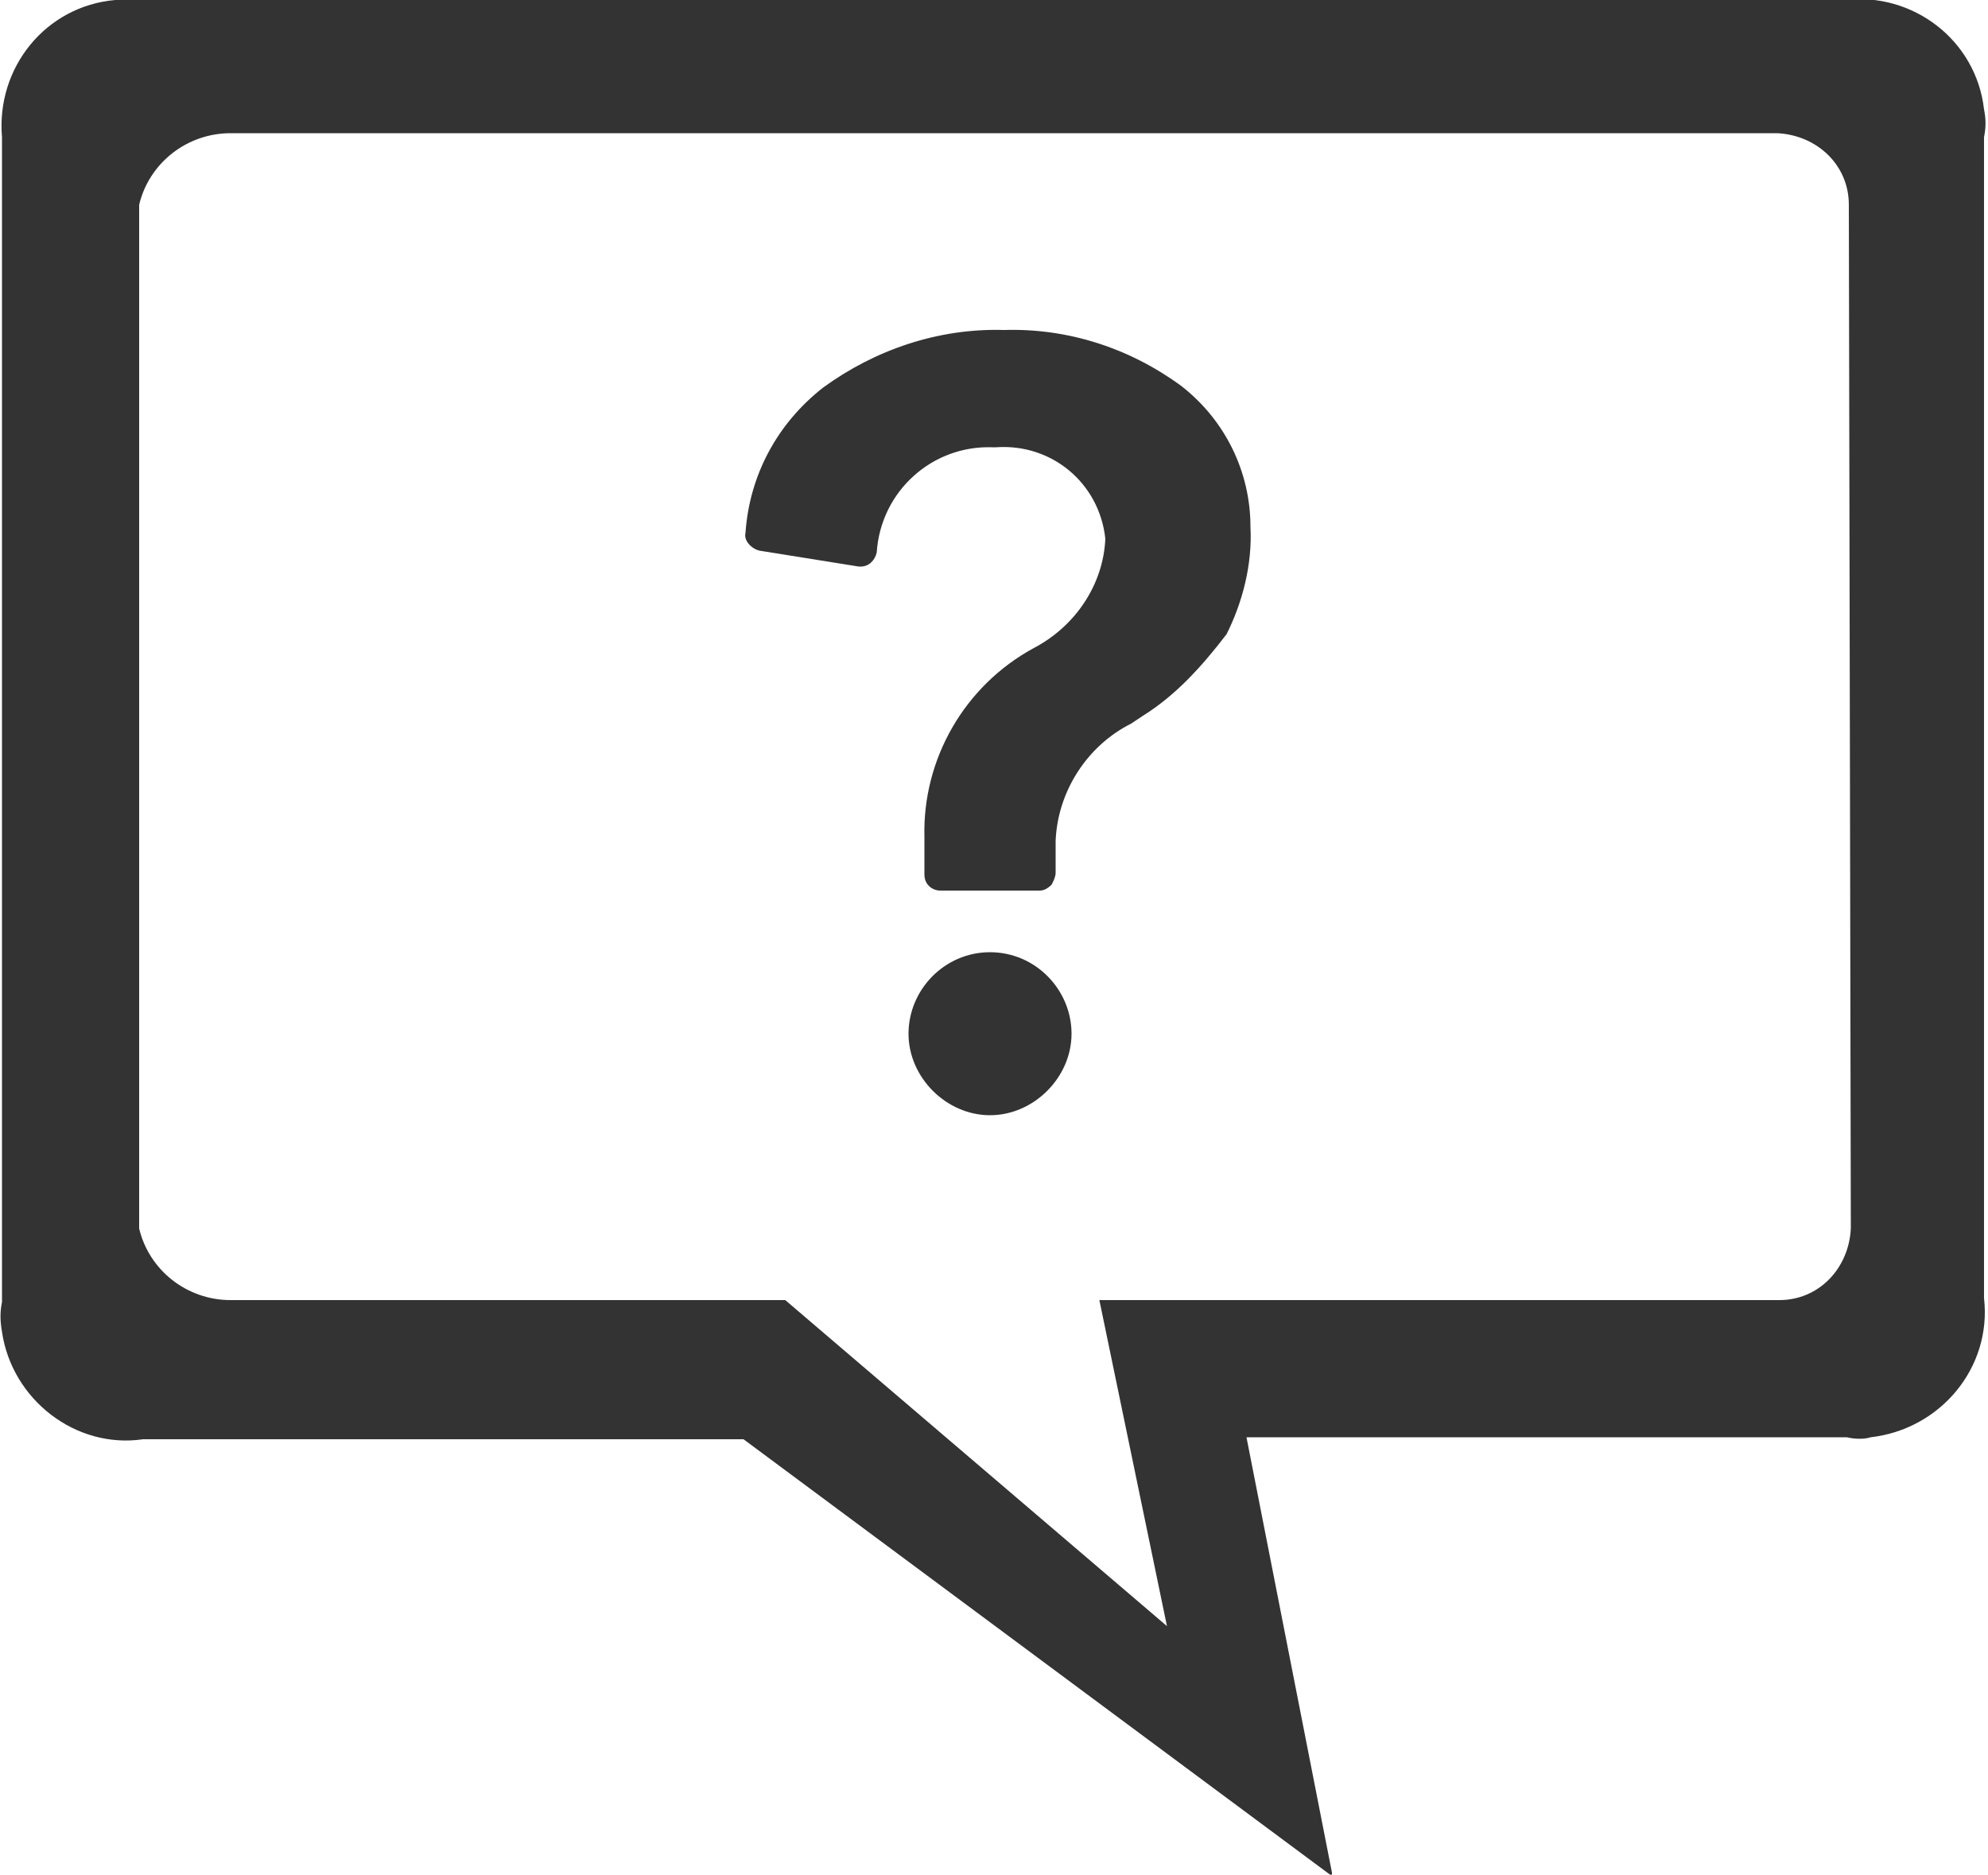
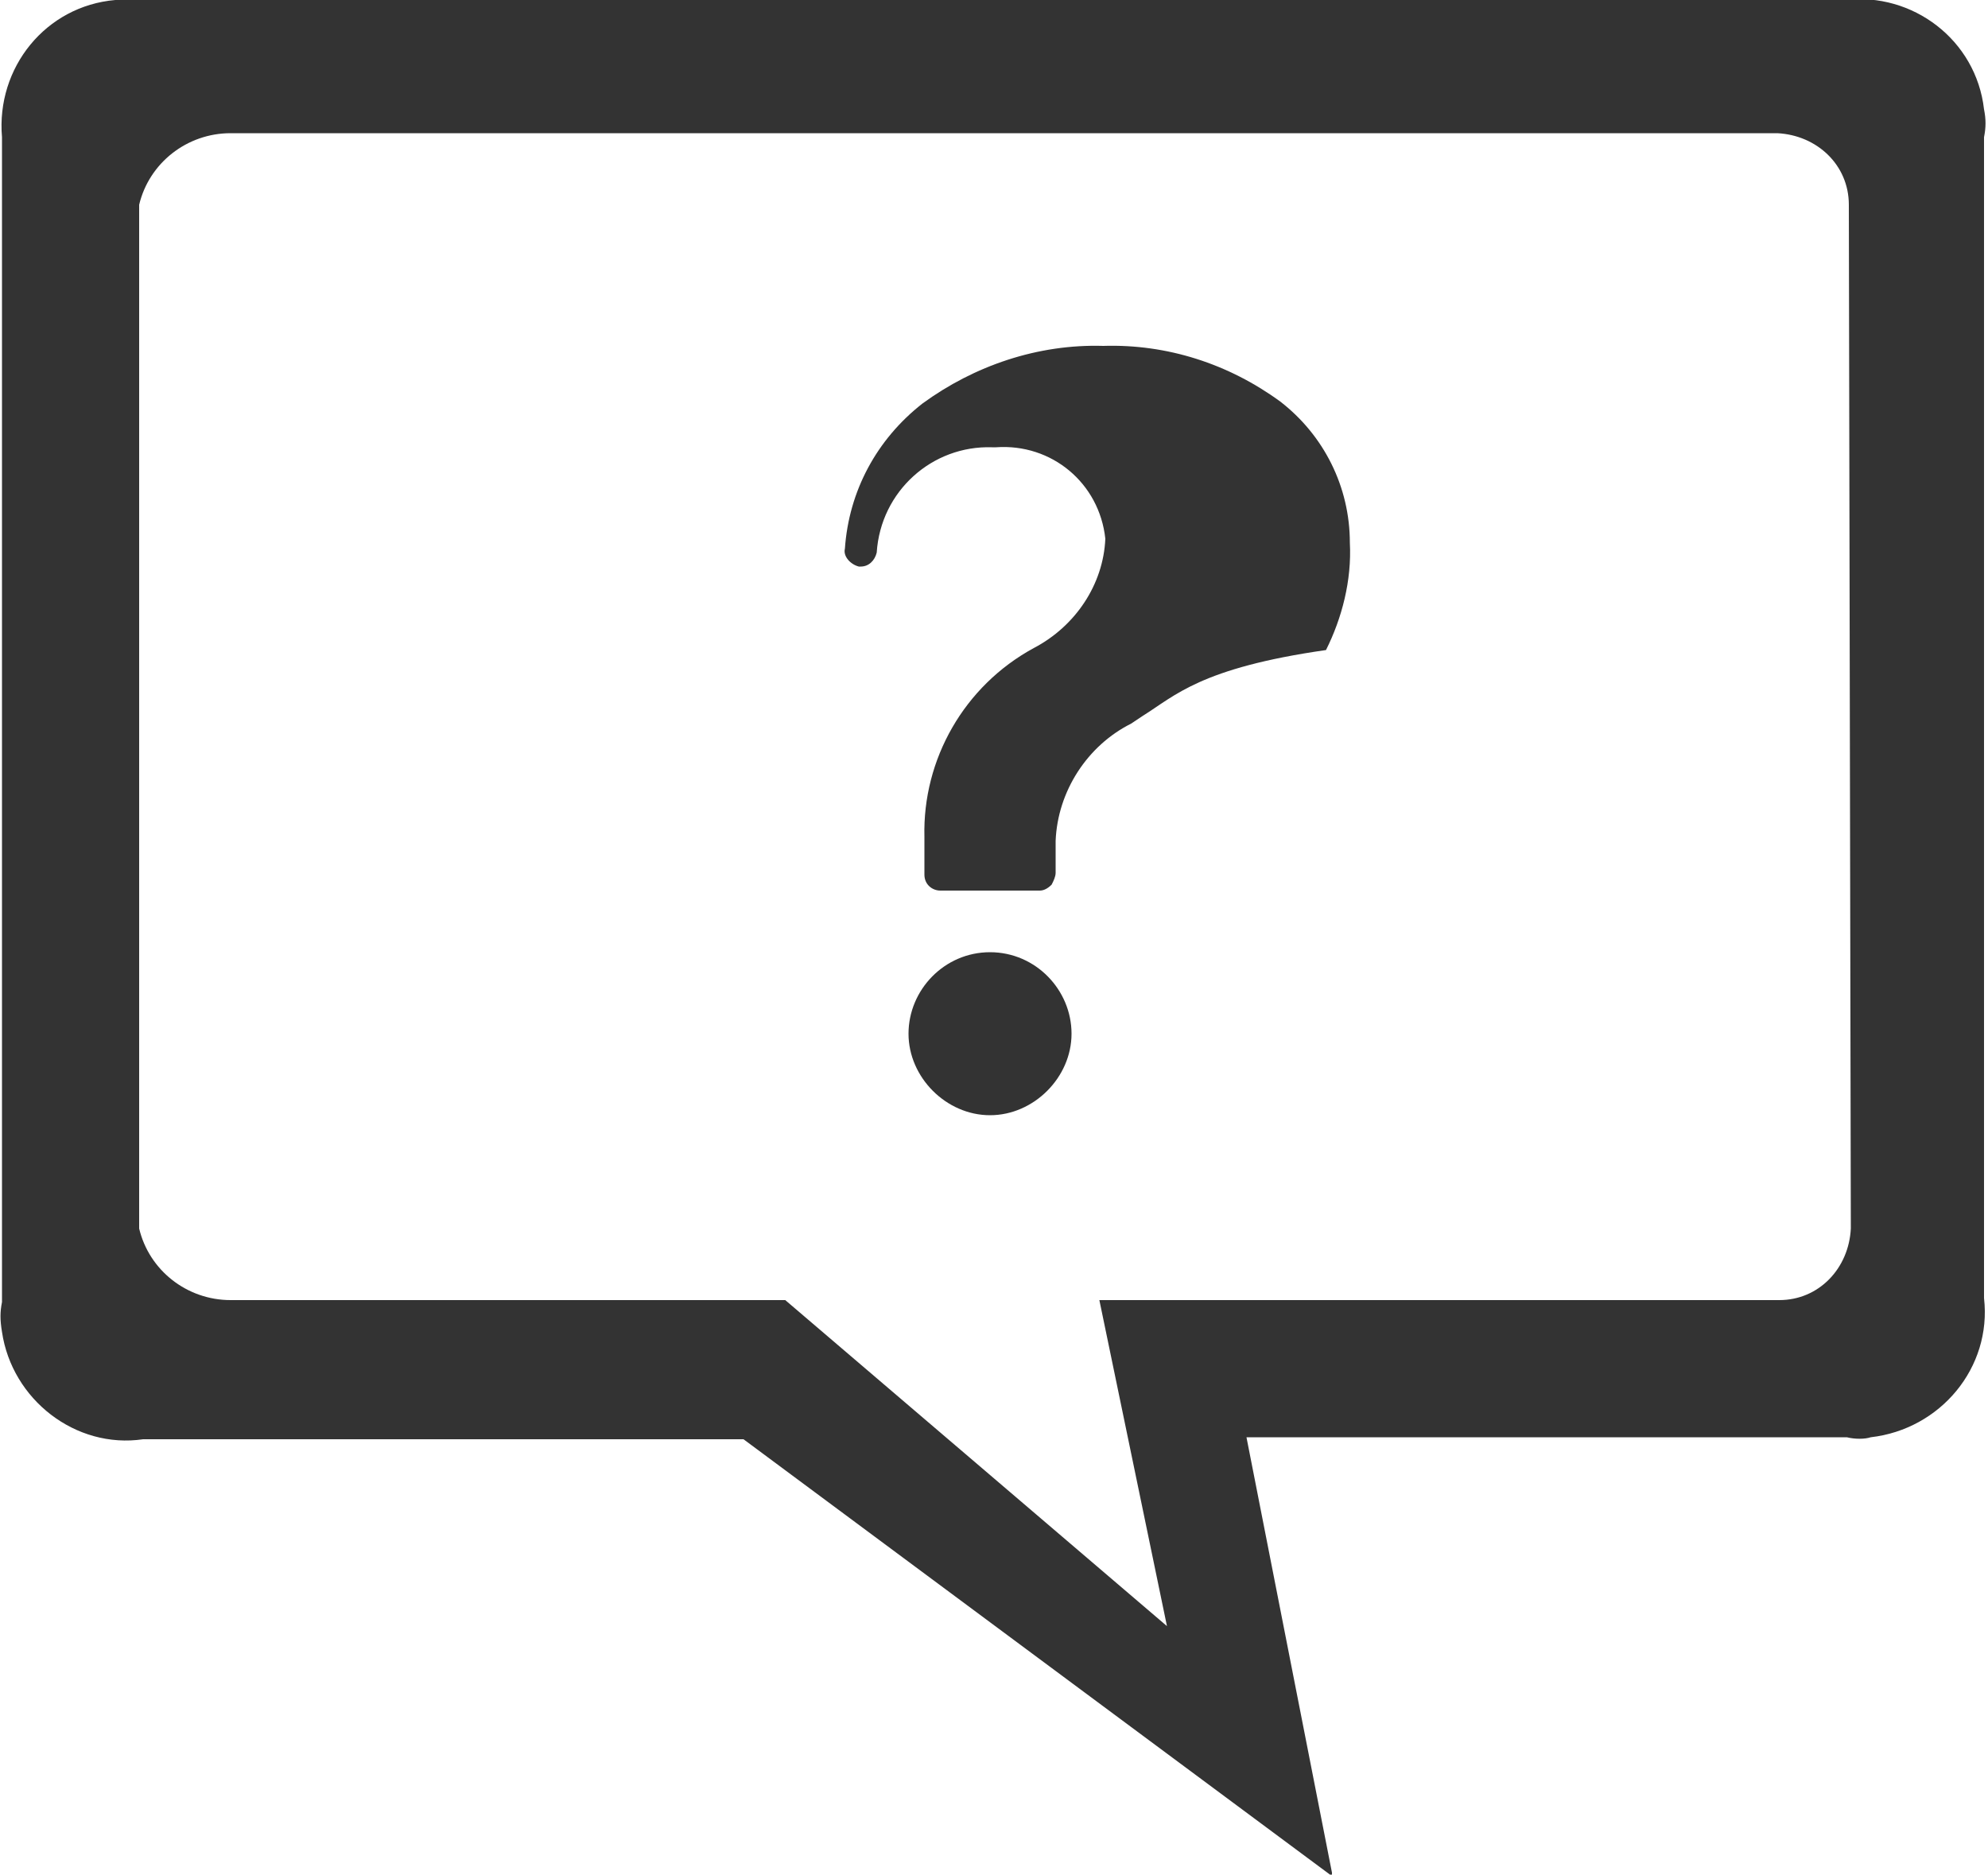
<svg xmlns="http://www.w3.org/2000/svg" version="1.1" id="レイヤー_1" x="0px" y="0px" viewBox="0 0 100 94.3" style="enable-background:new 0 0 100 94.3;" xml:space="preserve">
  <style type="text/css">
	.st0{fill:#333333;}
</style>
-   <path class="st0" d="M92.9,72.3H62.7L67,94.2c0,0,0,0.1,0,0.1c0,0-0.1,0-0.1,0L37.4,72.4l-0.1,0H7.2c-3.4,0.5-6.6-2-7.1-5.4  C0,66.4,0,66,0.1,65.5V6.9C-0.2,3.4,2.3,0.3,5.8,0c0.4,0,0.9,0,1.3,0h85.7c3.4-0.4,6.6,2,7,5.5c0.1,0.5,0.1,0.9,0,1.4v58.4  c0.4,3.5-2.2,6.6-5.7,7C93.8,72.4,93.3,72.4,92.9,72.3z M93,10.3c0-2-1.6-3.5-3.6-3.6H11.6c-2.2,0-4.1,1.5-4.6,3.6v51.5  c0.5,2.1,2.4,3.6,4.6,3.6h27.9l19.2,16.4l-3.4-16.4h34.2c2,0,3.5-1.6,3.6-3.6L93,10.3L93,10.3z M57.5,36l-0.6,0.4  c-2.2,1.1-3.7,3.4-3.8,5.9v1.6c0,0.2-0.1,0.4-0.2,0.6c-0.2,0.2-0.4,0.3-0.6,0.3h-5c-0.4,0-0.8-0.3-0.8-0.8c0-0.7,0-1.4,0-1.9  c-0.1-3.9,2-7.6,5.5-9.5c2.1-1.1,3.5-3.2,3.6-5.5c-0.3-2.8-2.7-4.8-5.5-4.6c-0.1,0-0.1,0-0.2,0c-3-0.1-5.6,2.2-5.8,5.3  c-0.1,0.4-0.4,0.7-0.8,0.7c0,0-0.1,0-0.1,0l-5-0.8c-0.4-0.1-0.8-0.5-0.7-0.9c0.2-2.9,1.6-5.5,3.9-7.3c2.6-1.9,5.8-3,9.1-2.9  c3.2-0.1,6.3,0.9,8.9,2.8c2.2,1.7,3.5,4.3,3.5,7.1c0.1,1.9-0.4,3.8-1.2,5.4C60.4,33.6,59.1,35,57.5,36L57.5,36z M49.8,47.9  c2.3,0,4.1,1.9,4.1,4.1s-1.9,4.1-4.1,4.1s-4.1-1.9-4.1-4.1l0,0C45.7,49.8,47.5,47.9,49.8,47.9L49.8,47.9z" />
+   <path class="st0" d="M92.9,72.3H62.7L67,94.2c0,0,0,0.1,0,0.1c0,0-0.1,0-0.1,0L37.4,72.4l-0.1,0H7.2c-3.4,0.5-6.6-2-7.1-5.4  C0,66.4,0,66,0.1,65.5V6.9C-0.2,3.4,2.3,0.3,5.8,0c0.4,0,0.9,0,1.3,0h85.7c3.4-0.4,6.6,2,7,5.5c0.1,0.5,0.1,0.9,0,1.4v58.4  c0.4,3.5-2.2,6.6-5.7,7C93.8,72.4,93.3,72.4,92.9,72.3z M93,10.3c0-2-1.6-3.5-3.6-3.6H11.6c-2.2,0-4.1,1.5-4.6,3.6v51.5  c0.5,2.1,2.4,3.6,4.6,3.6h27.9l19.2,16.4l-3.4-16.4h34.2c2,0,3.5-1.6,3.6-3.6L93,10.3L93,10.3z M57.5,36l-0.6,0.4  c-2.2,1.1-3.7,3.4-3.8,5.9v1.6c0,0.2-0.1,0.4-0.2,0.6c-0.2,0.2-0.4,0.3-0.6,0.3h-5c-0.4,0-0.8-0.3-0.8-0.8c0-0.7,0-1.4,0-1.9  c-0.1-3.9,2-7.6,5.5-9.5c2.1-1.1,3.5-3.2,3.6-5.5c-0.3-2.8-2.7-4.8-5.5-4.6c-0.1,0-0.1,0-0.2,0c-3-0.1-5.6,2.2-5.8,5.3  c-0.1,0.4-0.4,0.7-0.8,0.7c0,0-0.1,0-0.1,0c-0.4-0.1-0.8-0.5-0.7-0.9c0.2-2.9,1.6-5.5,3.9-7.3c2.6-1.9,5.8-3,9.1-2.9  c3.2-0.1,6.3,0.9,8.9,2.8c2.2,1.7,3.5,4.3,3.5,7.1c0.1,1.9-0.4,3.8-1.2,5.4C60.4,33.6,59.1,35,57.5,36L57.5,36z M49.8,47.9  c2.3,0,4.1,1.9,4.1,4.1s-1.9,4.1-4.1,4.1s-4.1-1.9-4.1-4.1l0,0C45.7,49.8,47.5,47.9,49.8,47.9L49.8,47.9z" />
</svg>